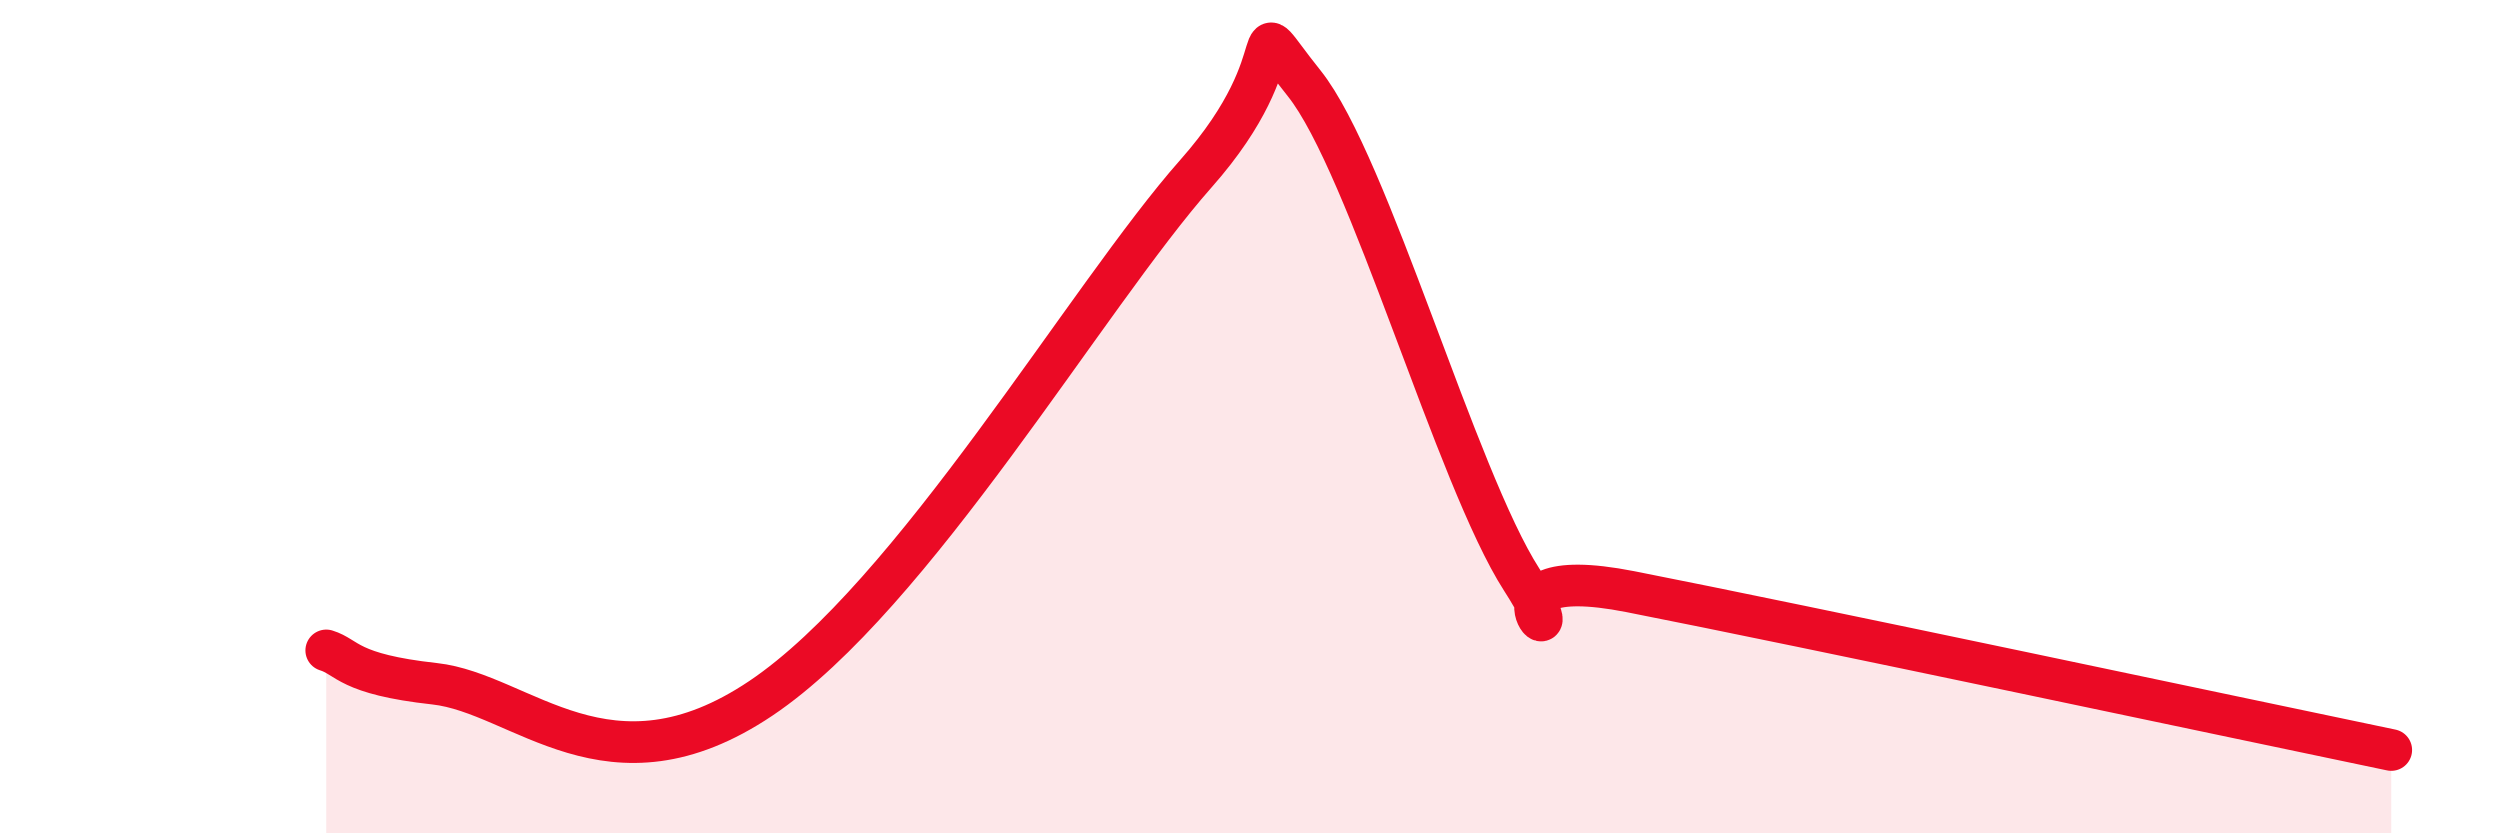
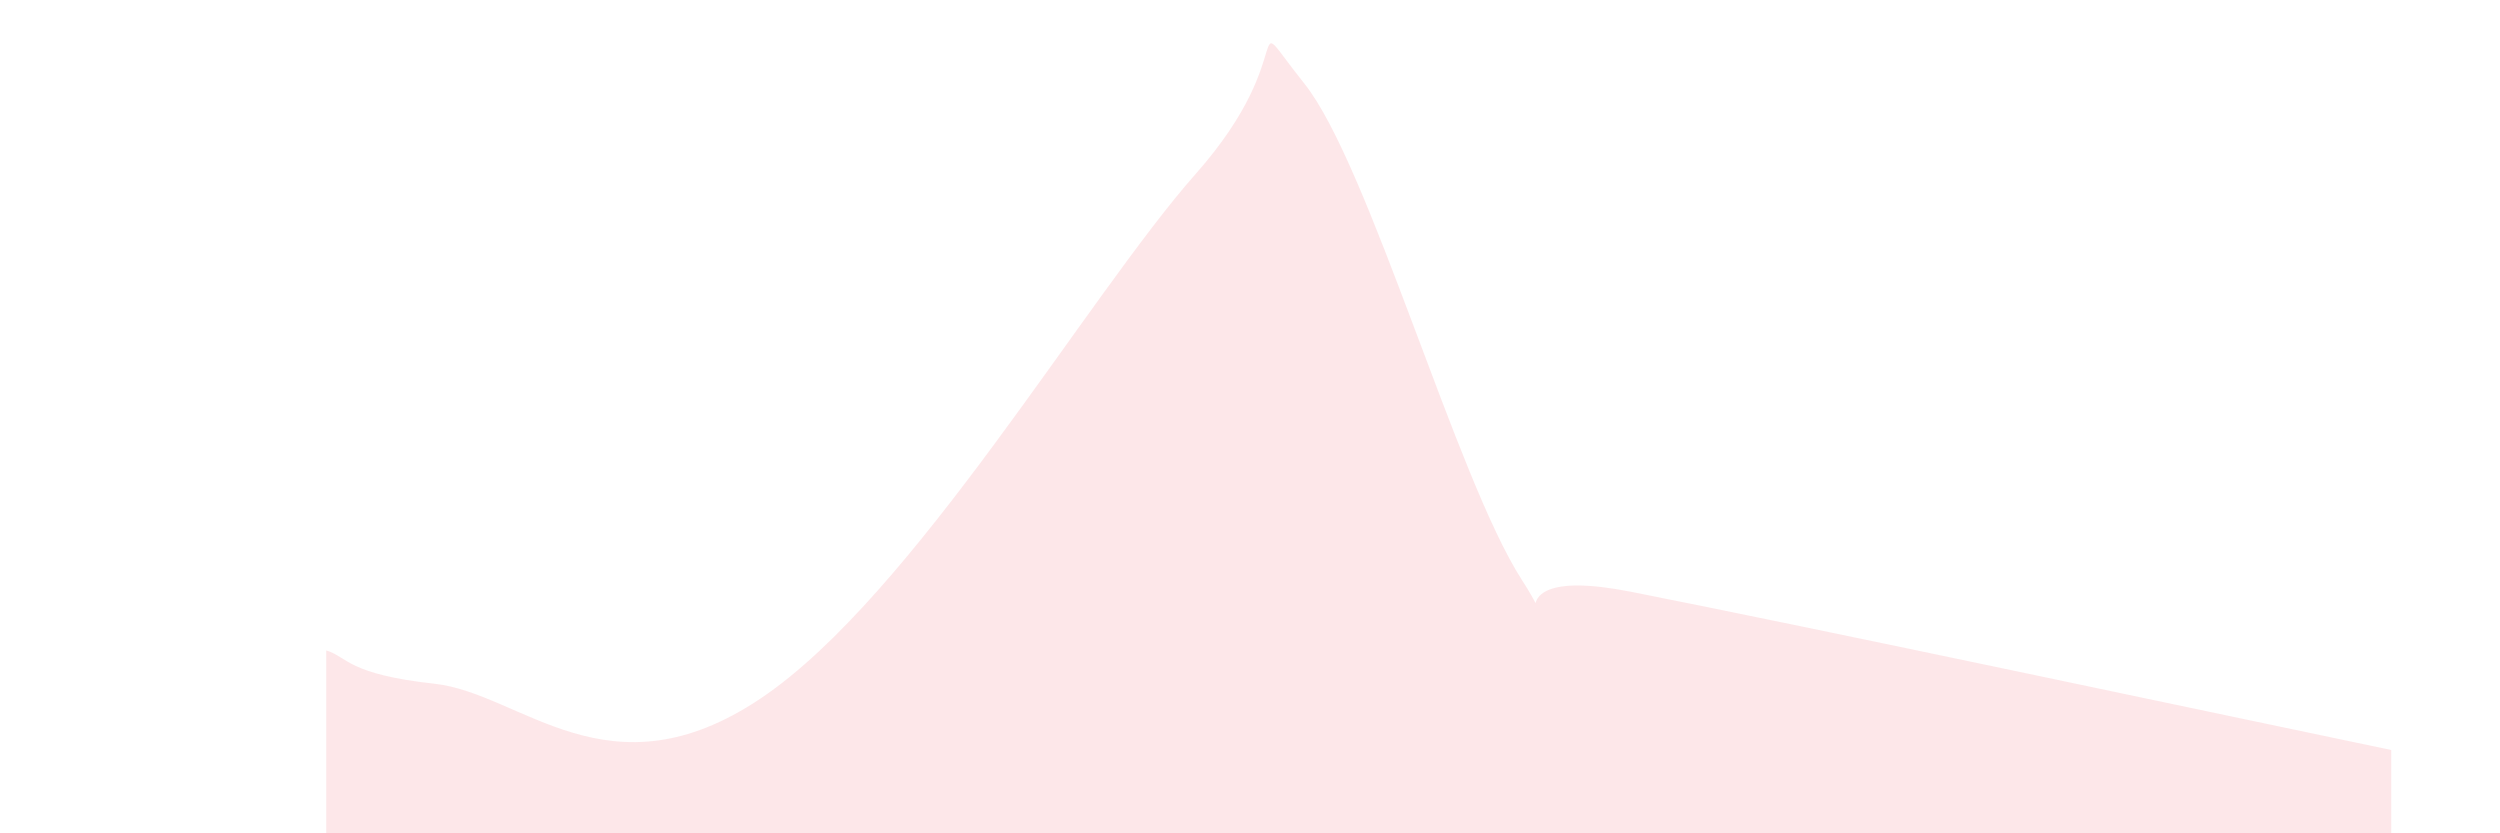
<svg xmlns="http://www.w3.org/2000/svg" width="60" height="20" viewBox="0 0 60 20">
  <path d="M 7.83,15.61 C 8.35,15.77 8.34,16.18 10.43,16.41 C 12.52,16.64 14.61,19.21 18.26,16.76 C 21.91,14.31 26.09,7.12 28.7,4.17 C 31.31,1.22 29.74,0.05 31.3,2 C 32.86,3.95 34.95,11.47 36.52,13.91 C 38.09,16.35 34.96,13.38 39.13,14.2 C 43.3,15.02 53.74,17.24 57.39,18L57.39 20L7.83 20Z" fill="#EB0A25" opacity="0.1" stroke-linecap="round" stroke-linejoin="round" />
-   <path d="M 7.83,15.61 C 8.35,15.77 8.34,16.18 10.43,16.41 C 12.52,16.64 14.61,19.21 18.26,16.76 C 21.91,14.31 26.09,7.12 28.7,4.17 C 31.31,1.22 29.74,0.05 31.3,2 C 32.86,3.95 34.95,11.47 36.52,13.91 C 38.09,16.35 34.96,13.38 39.13,14.2 C 43.3,15.02 53.74,17.24 57.39,18" stroke="#EB0A25" stroke-width="1" fill="none" stroke-linecap="round" stroke-linejoin="round" />
</svg>